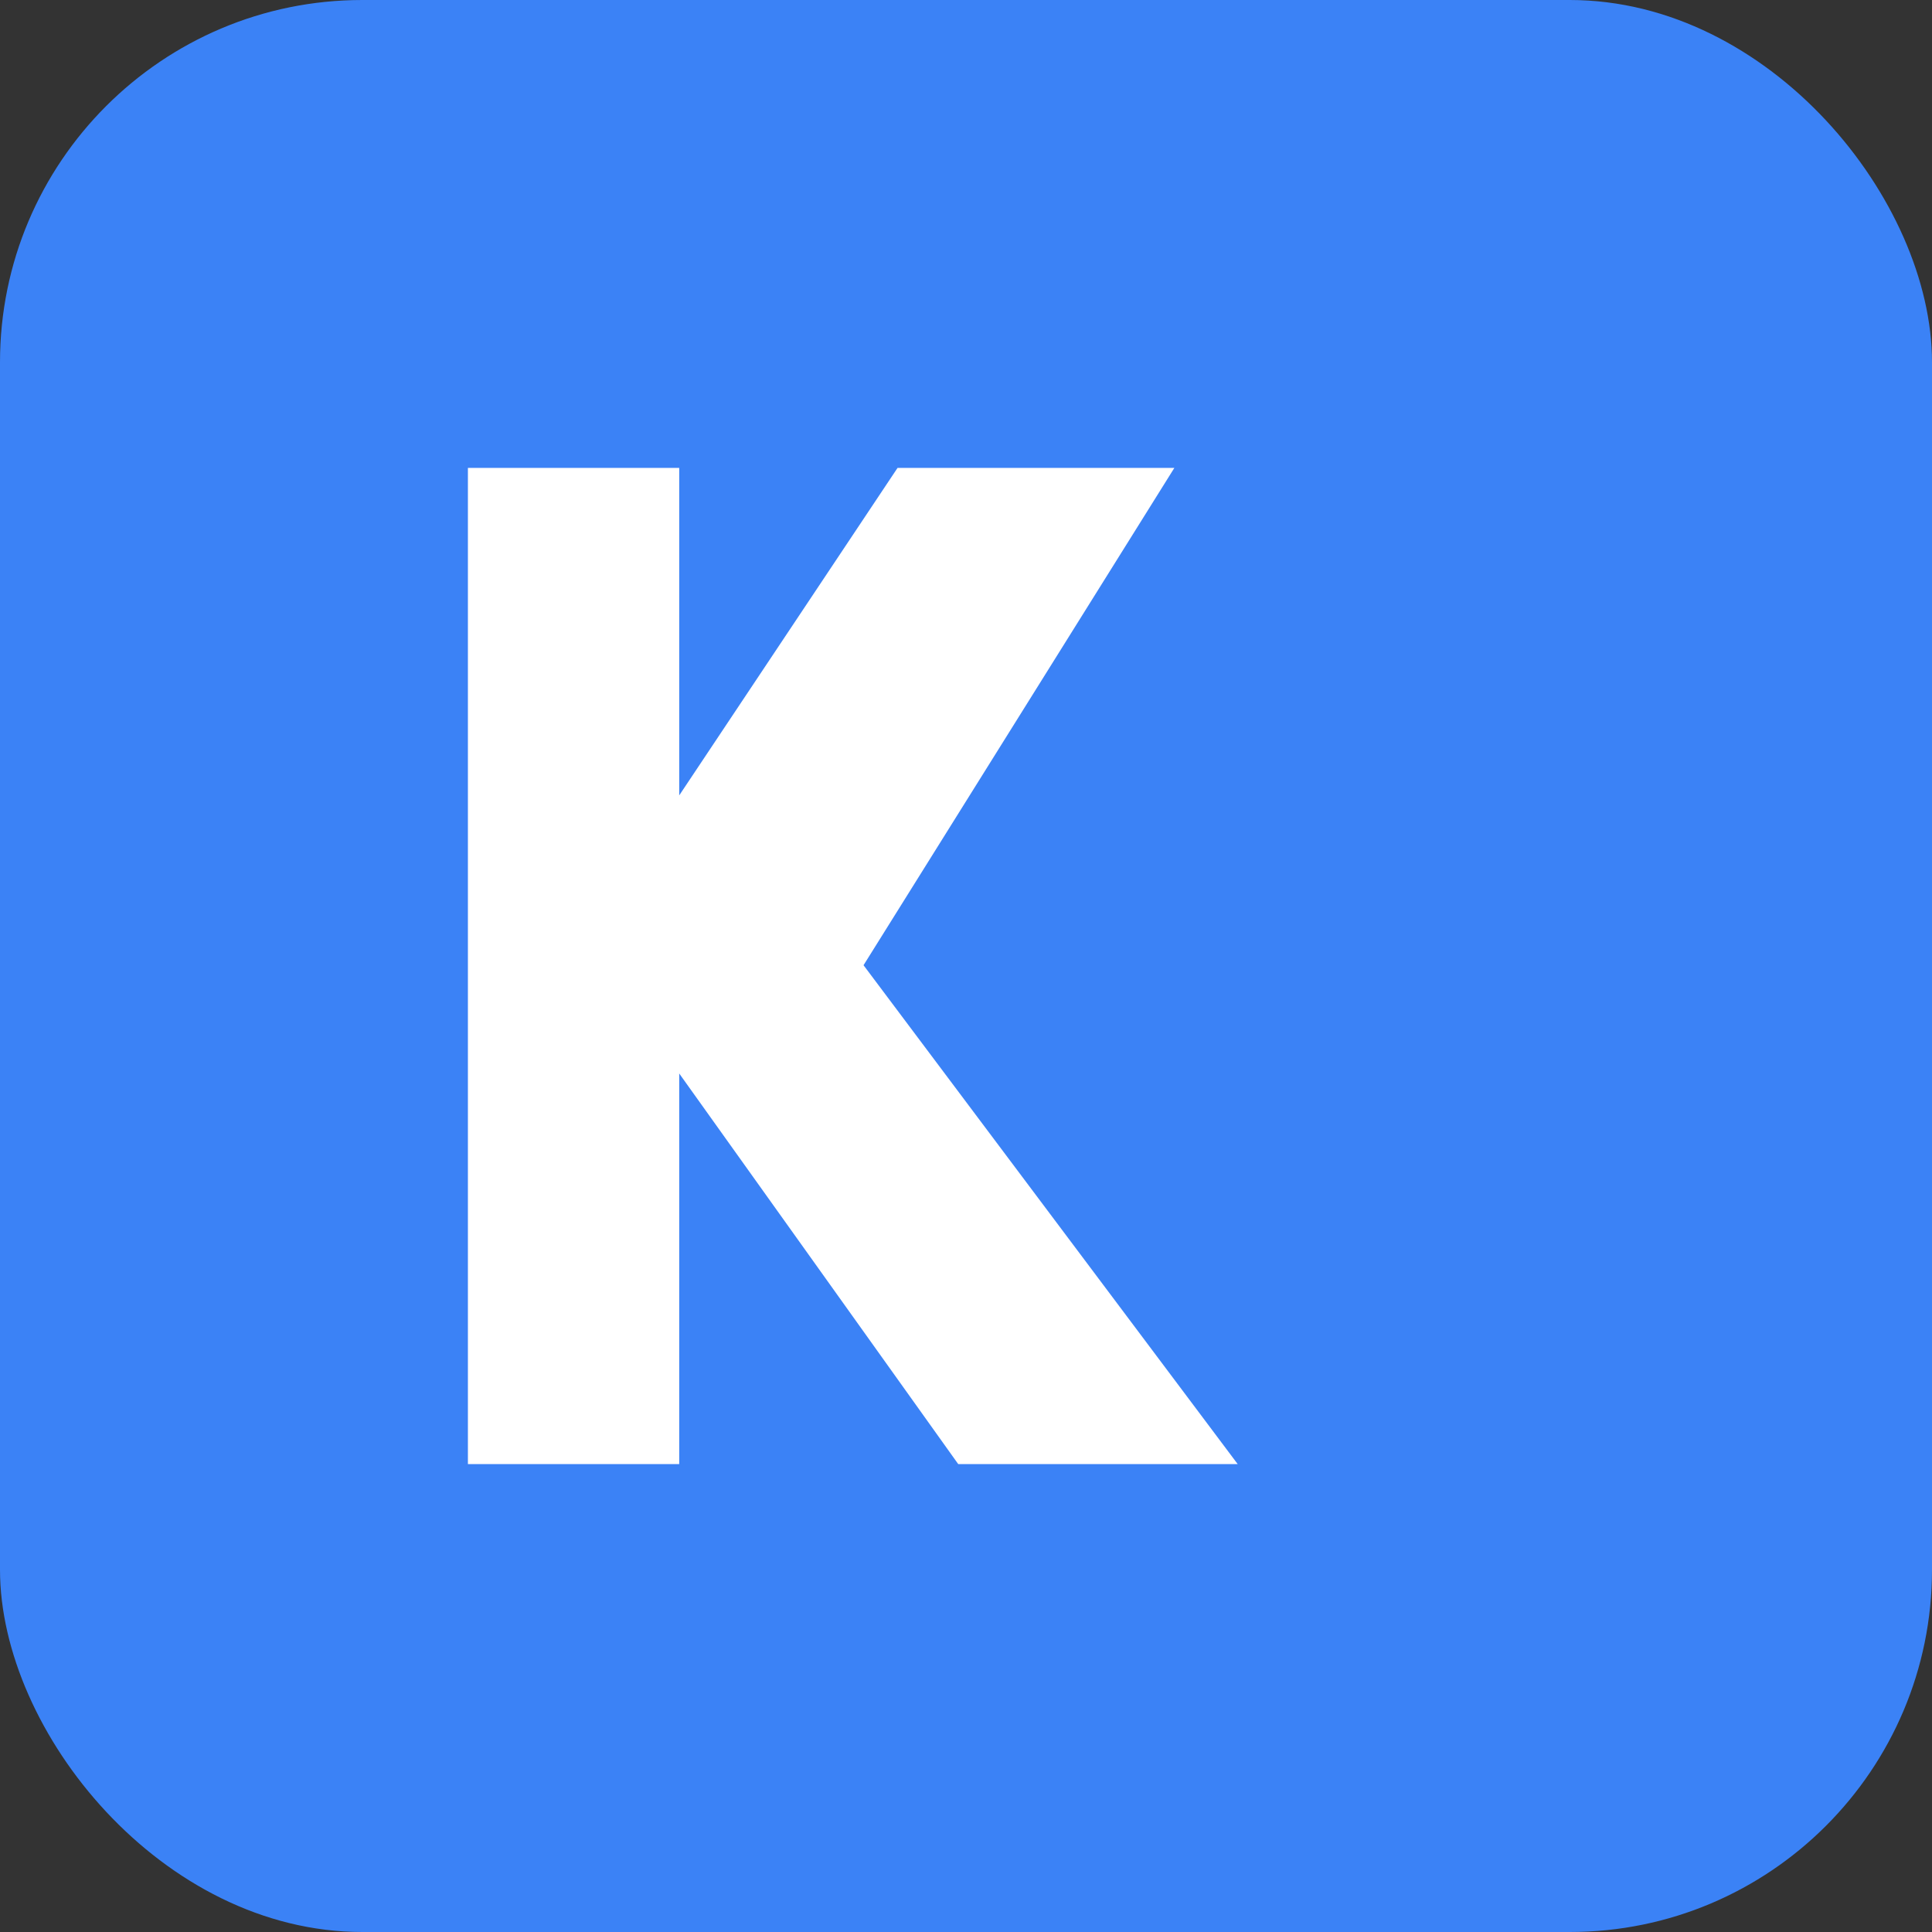
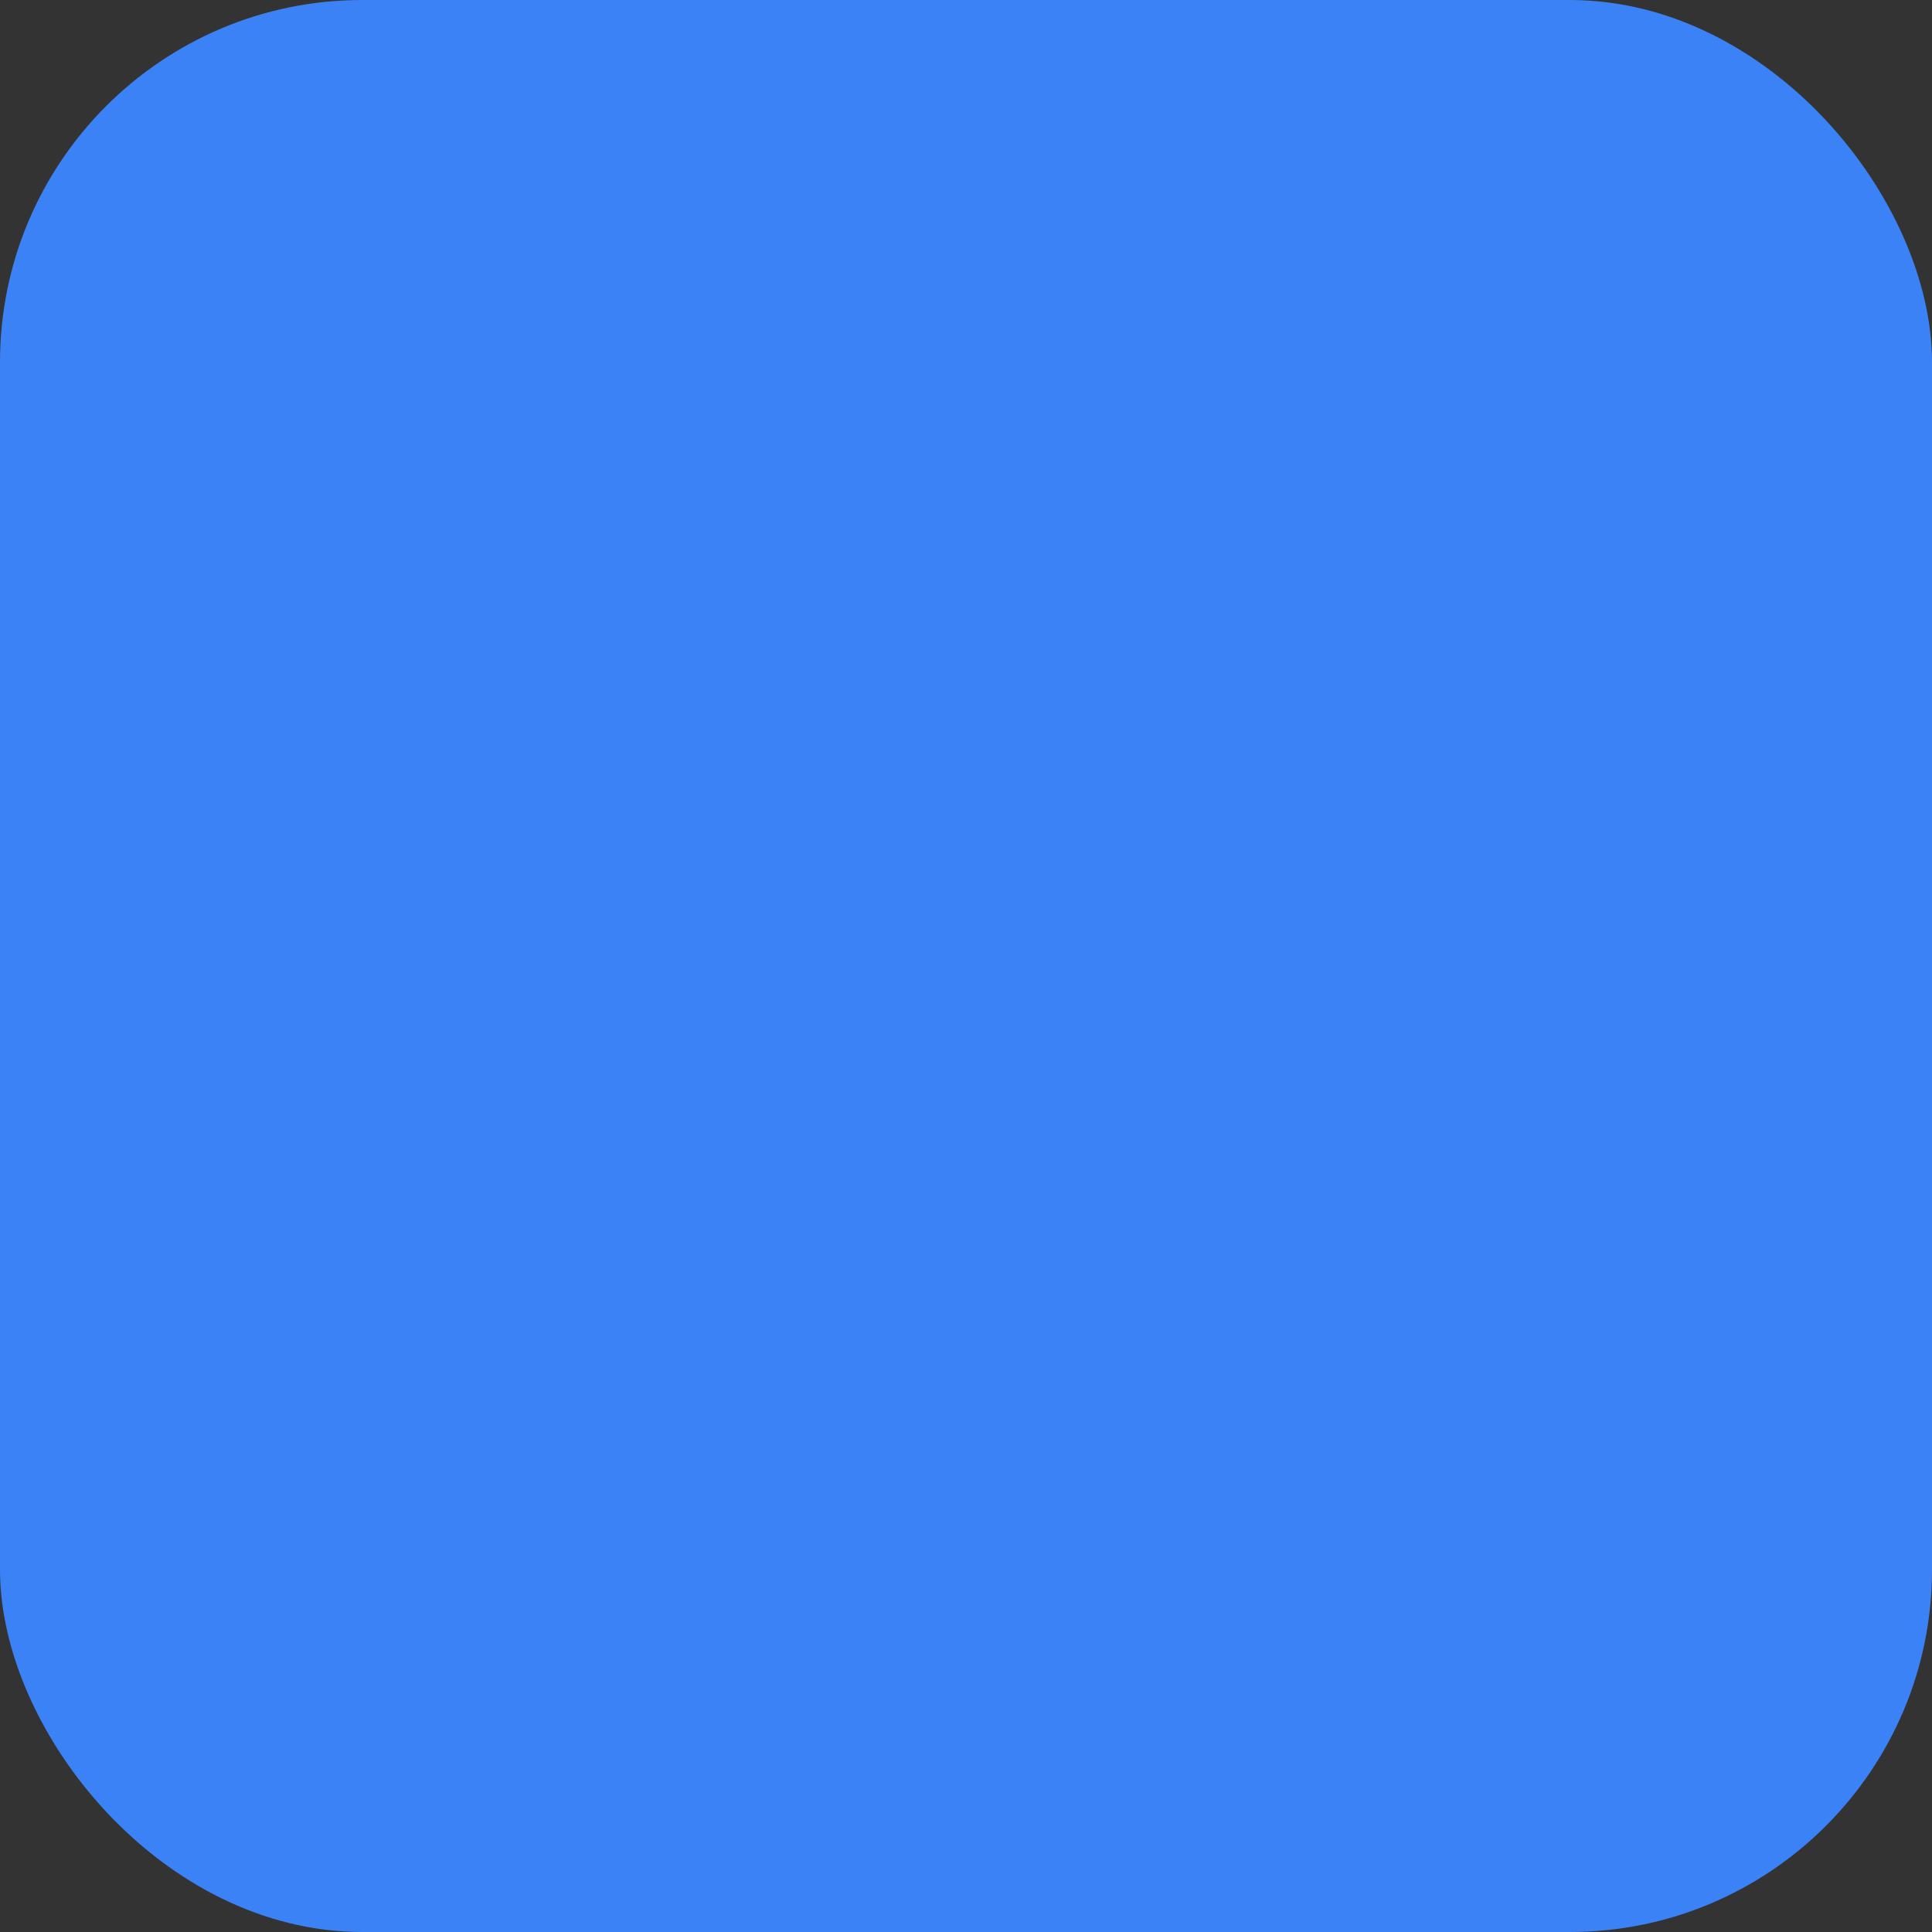
<svg xmlns="http://www.w3.org/2000/svg" width="32" height="32" viewBox="0 0 32 32" fill="none">
  <rect x="0" y="0" width="32" height="32" fill="#333333" stroke="none" />
  <rect width="32" height="32" rx="6" fill="#3B82F6" />
-   <path d="M8 8 L8 24 L11 24 L11 17 L16 24 L20 24 L14 16 L19 8 L15 8 L11 14 L11 8 Z" fill="white" stroke="white" stroke-width="0.5" />
</svg>